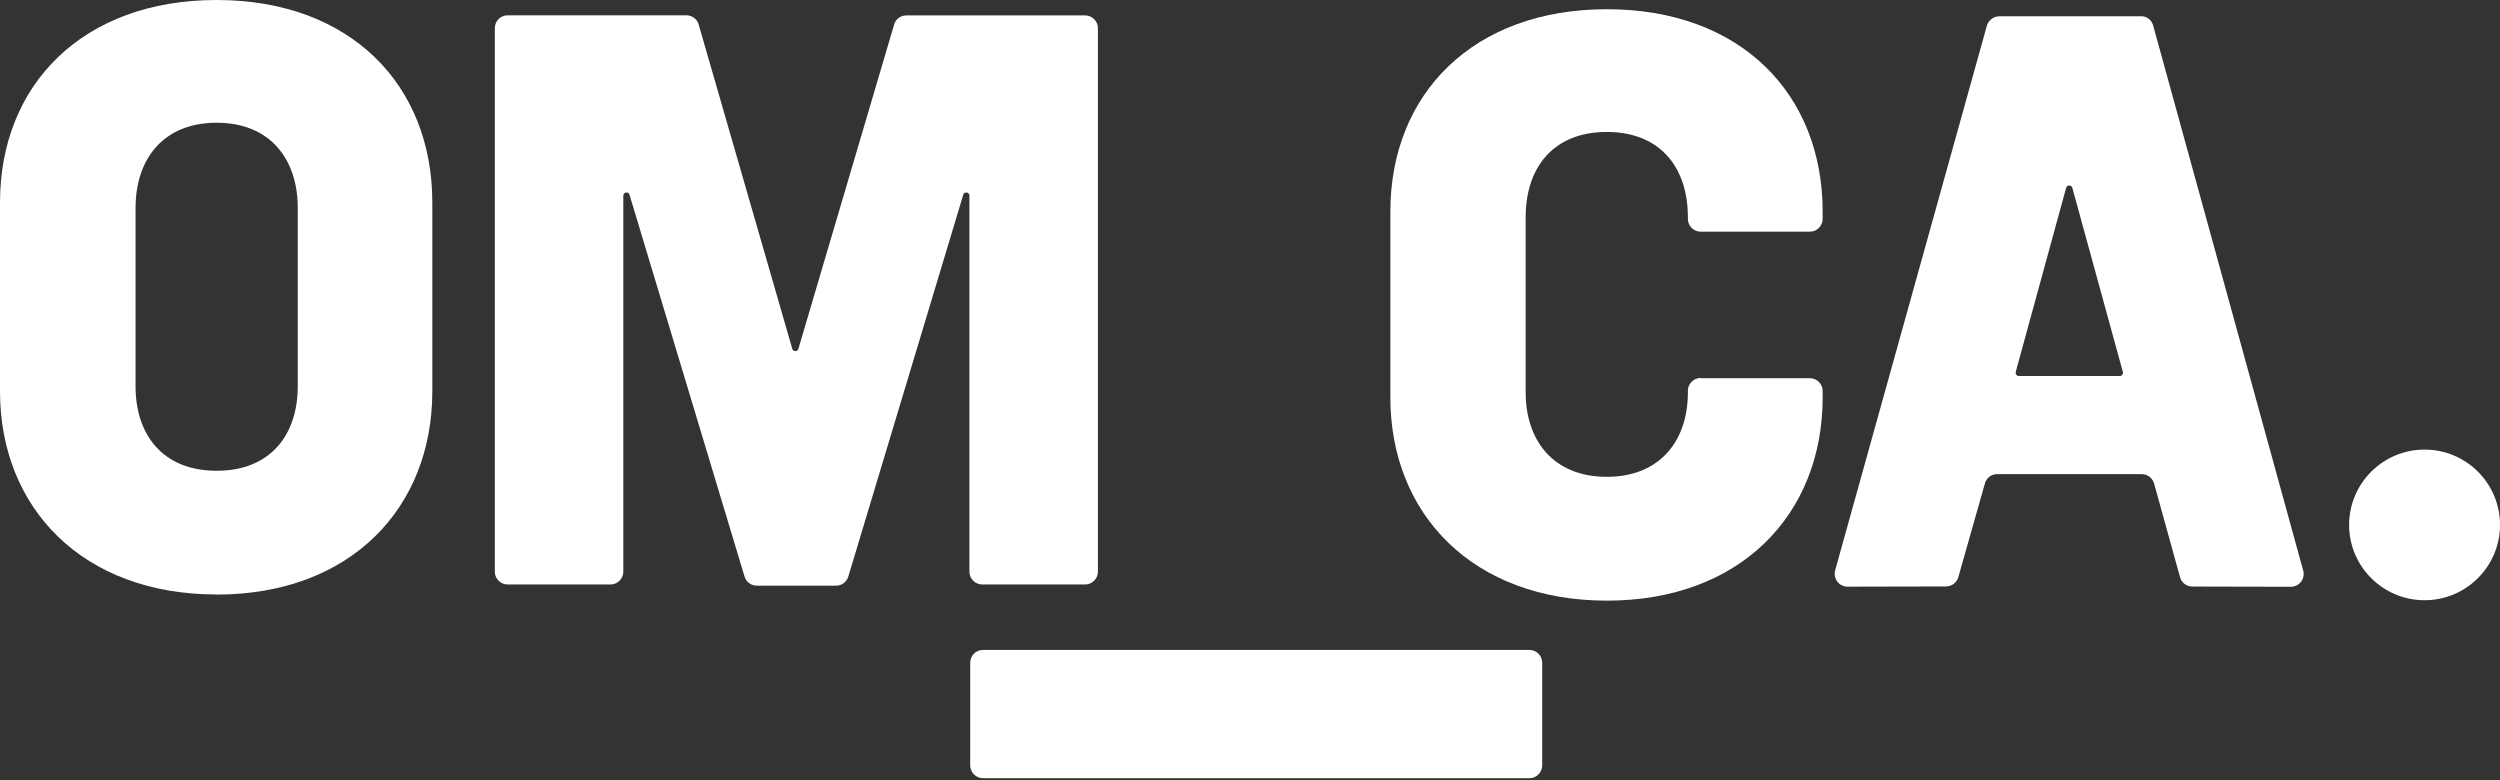
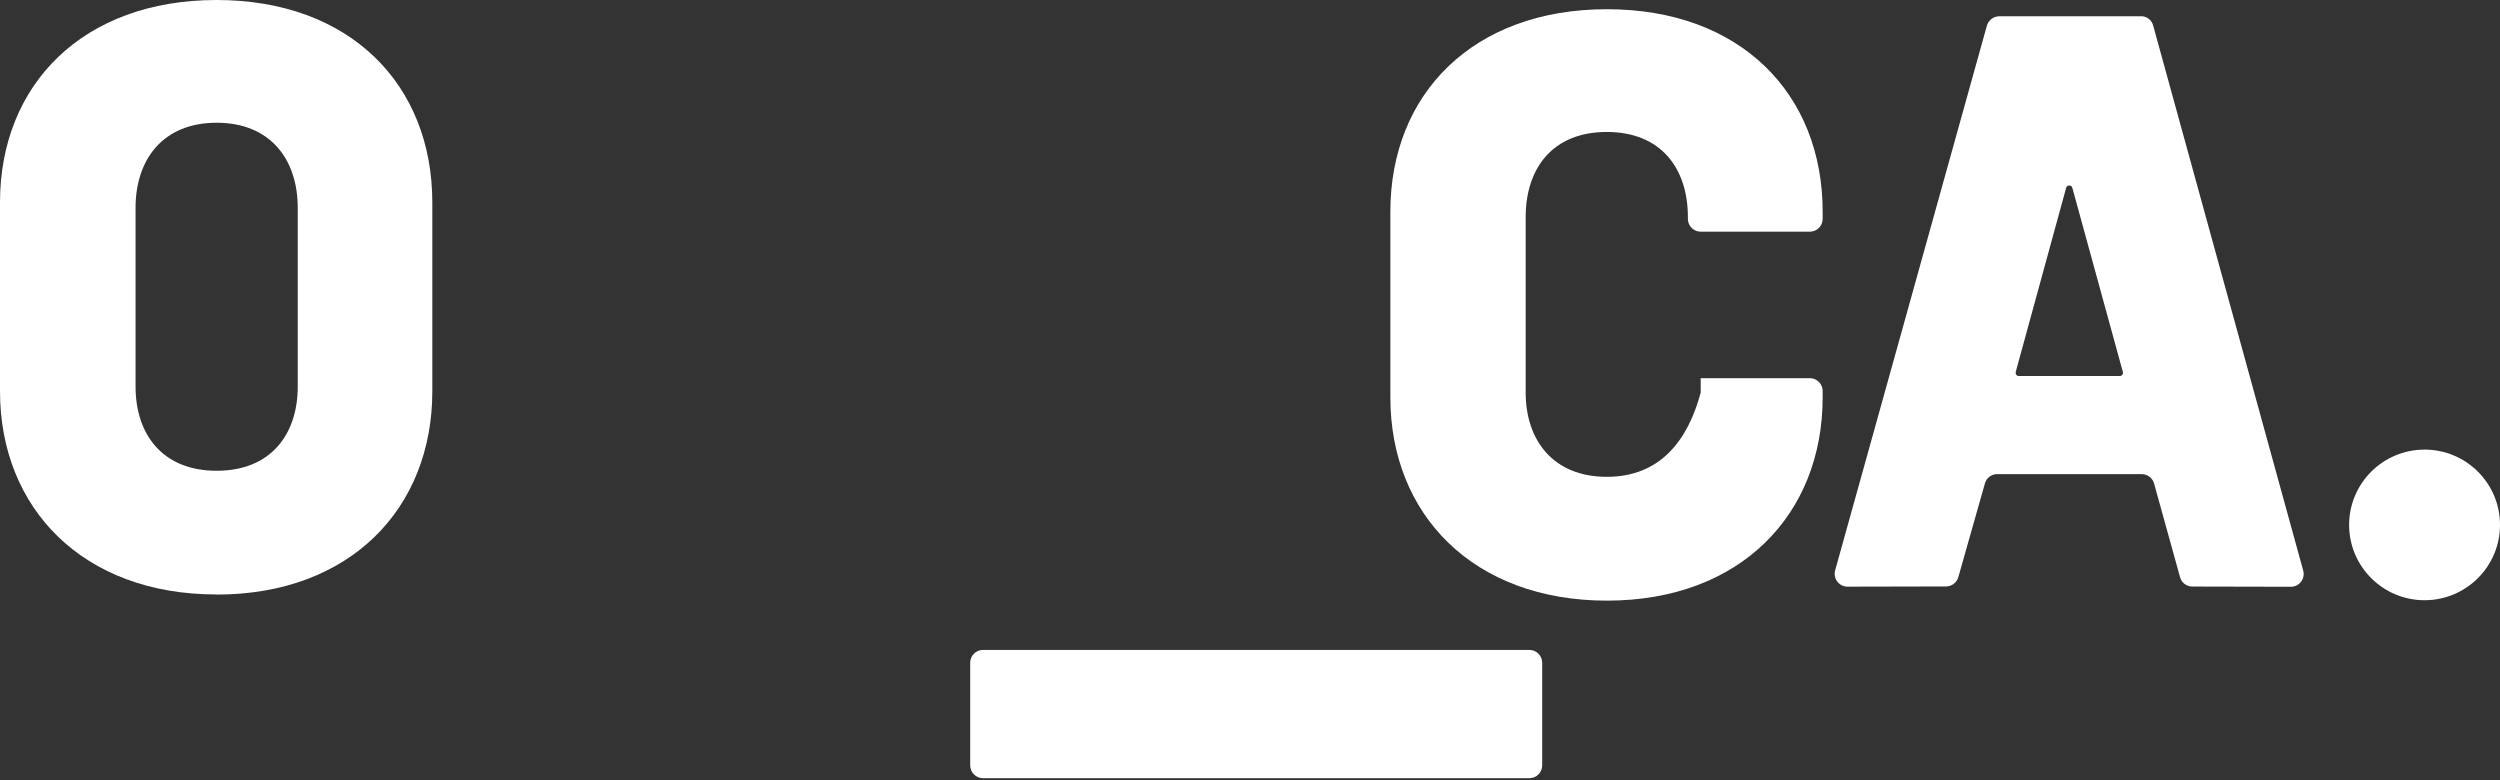
<svg xmlns="http://www.w3.org/2000/svg" width="125" height="39" viewBox="0 0 125 39" fill="none">
  <rect x="0" y="0" width="125" height="39" fill="#333333" stroke="none" />
  <path d="M14.887 10.391C14.887 7.965 13.512 6.137 10.832 6.137C8.153 6.137 6.778 7.965 6.778 10.391V19.327C6.778 21.709 8.115 23.538 10.832 23.538C13.55 23.538 14.887 21.709 14.887 19.327V10.391ZM10.832 29.723C4.147 29.729 0 25.415 0 19.561V10.125C0 4.221 4.153 0 10.827 0C17.502 0 21.616 4.221 21.616 10.125V19.566C21.616 25.421 17.512 29.729 10.827 29.729" fill="white" />
-   <path d="M44.699 1.253L39.922 17.434C39.884 17.596 39.65 17.596 39.612 17.434L34.943 1.259C34.878 0.971 34.617 0.765 34.318 0.765H25.383C25.029 0.765 24.741 1.053 24.741 1.405V28.584C24.741 28.937 25.029 29.224 25.383 29.224H30.524C30.878 29.224 31.166 28.937 31.166 28.584V9.783C31.166 9.599 31.432 9.561 31.476 9.74L37.226 28.823C37.307 29.094 37.552 29.284 37.84 29.284H41.802C42.09 29.284 42.335 29.094 42.417 28.823L48.162 9.74C48.211 9.561 48.471 9.599 48.471 9.783V28.584C48.471 28.937 48.76 29.224 49.113 29.224H54.255C54.608 29.224 54.896 28.937 54.896 28.584V1.411C54.896 1.058 54.608 0.771 54.255 0.771H45.314C45.026 0.771 44.765 0.966 44.699 1.253" fill="white" />
  <path d="M77.11 38.269V33.136C77.11 32.784 76.822 32.496 76.469 32.496H49.151C48.798 32.496 48.51 32.784 48.51 33.136V38.269C48.51 38.622 48.798 38.91 49.151 38.91H76.469C76.822 38.91 77.11 38.622 77.11 38.269Z" fill="white" />
  <path d="M100.785 18.6L103.307 9.392C103.351 9.235 103.573 9.235 103.617 9.392L106.144 18.6C106.172 18.703 106.095 18.801 105.992 18.801H100.943C100.834 18.801 100.758 18.703 100.791 18.6H100.785ZM107.047 0.814H99.965C99.676 0.814 99.426 1.009 99.345 1.281L91.757 28.519C91.643 28.926 91.953 29.333 92.377 29.333L97.301 29.322C97.589 29.322 97.839 29.127 97.915 28.861L99.247 24.167C99.323 23.891 99.573 23.706 99.861 23.706H107.085C107.373 23.706 107.623 23.901 107.704 24.173L109.003 28.861C109.079 29.137 109.329 29.327 109.617 29.327L114.542 29.338C114.966 29.338 115.27 28.942 115.161 28.53L107.661 1.286C107.59 1.004 107.34 0.809 107.052 0.809" fill="white" />
-   <path d="M85.035 18.898C84.682 18.898 84.394 19.186 84.394 19.539V19.631C84.394 22.013 83.019 23.841 80.339 23.841C77.66 23.841 76.284 22.013 76.284 19.631V10.852C76.284 8.426 77.621 6.598 80.339 6.598C83.057 6.598 84.394 8.426 84.394 10.852V10.944C84.394 11.297 84.682 11.584 85.035 11.584H90.492C90.846 11.584 91.133 11.297 91.133 10.944V10.586C91.133 4.688 87.025 0.461 80.345 0.461C73.665 0.461 69.518 4.682 69.518 10.586V19.869C69.518 25.73 73.67 30.032 80.345 30.032C87.019 30.032 91.133 25.724 91.133 19.869V19.549C91.133 19.197 90.846 18.909 90.492 18.909H85.035V18.898Z" fill="white" />
+   <path d="M85.035 18.898V19.631C84.394 22.013 83.019 23.841 80.339 23.841C77.66 23.841 76.284 22.013 76.284 19.631V10.852C76.284 8.426 77.621 6.598 80.339 6.598C83.057 6.598 84.394 8.426 84.394 10.852V10.944C84.394 11.297 84.682 11.584 85.035 11.584H90.492C90.846 11.584 91.133 11.297 91.133 10.944V10.586C91.133 4.688 87.025 0.461 80.345 0.461C73.665 0.461 69.518 4.682 69.518 10.586V19.869C69.518 25.73 73.67 30.032 80.345 30.032C87.019 30.032 91.133 25.724 91.133 19.869V19.549C91.133 19.197 90.846 18.909 90.492 18.909H85.035V18.898Z" fill="white" />
  <path d="M121.228 22.48C123.315 22.48 125 24.167 125 26.246C125 28.324 123.31 30.011 121.228 30.011C119.146 30.011 117.456 28.324 117.456 26.246C117.456 24.167 119.146 22.48 121.228 22.48Z" fill="white" />
</svg>